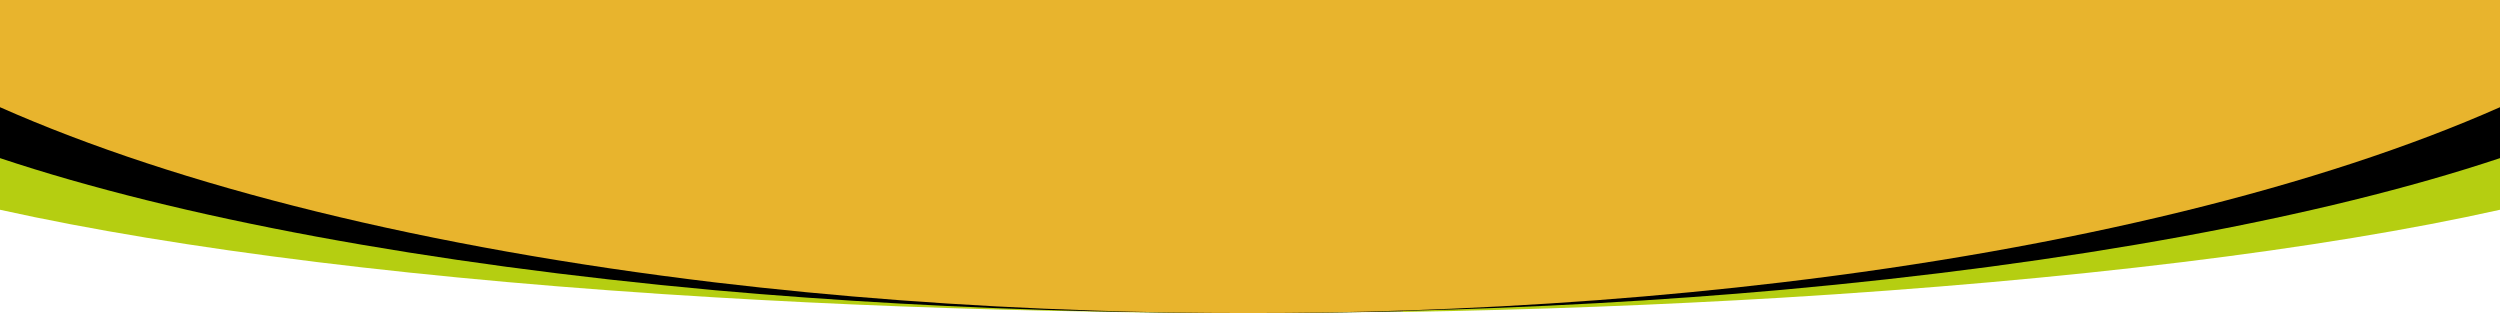
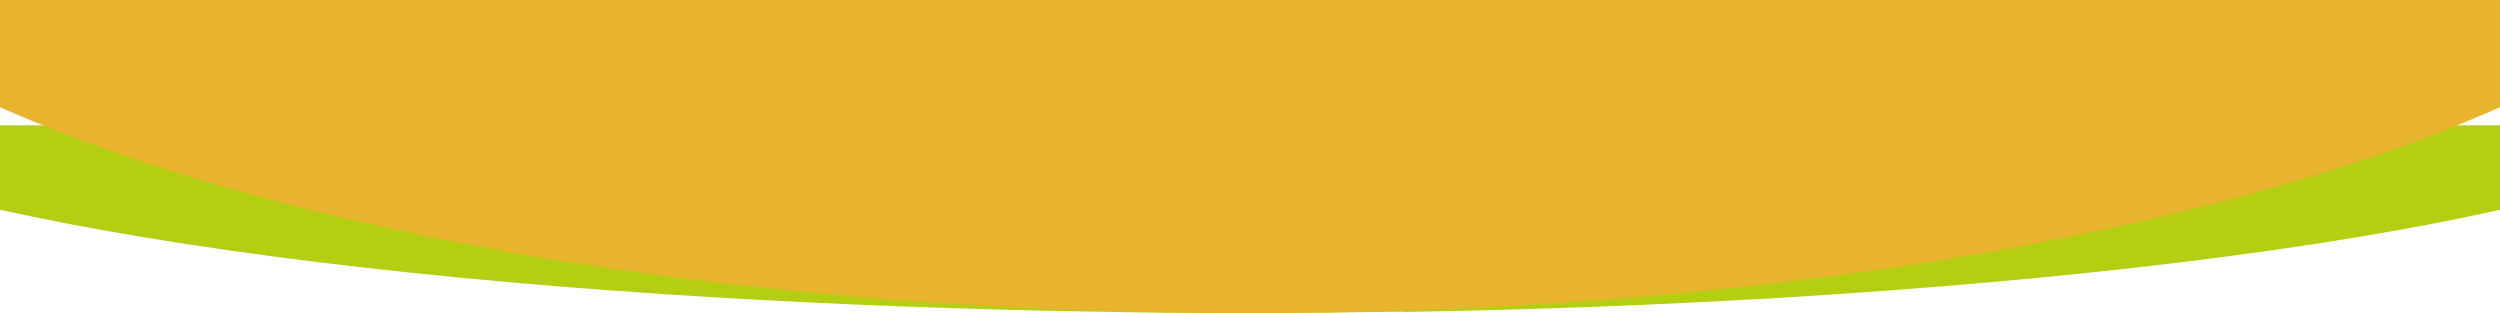
<svg xmlns="http://www.w3.org/2000/svg" xmlns:ns1="http://ns.adobe.com/AdobeIllustrator/10.0/" viewBox="0 0 702 87.9">
  <defs>
    <style>      .cls-1 {        fill: #b5ce11;      }      .cls-2 {        fill: #e8b42d;      }    </style>
  </defs>
  <g>
    <g id="svg419">
      <g id="Layer_2" ns1:dimmedPercent="50" ns1:knockout="Off" ns1:layer="yes" ns1:rgbTrio="#FFFF4F004F00">
        <path id="path412" class="cls-1" d="M394,87.5c-14.3.2-28.8.4-43.5.4s-29.2-.1-43.5-.4c-37-.6-72.6-2-106.2-4C119.8,78.7,50.1,70,0,58.9v-23.7h702v23.7c-50.1,11.2-120.8,19.8-201.8,24.7-33.6,2-69.2,3.4-106.2,4Z" />
-         <path id="path414" d="M394,87.4c-14.3.3-28.8.5-43.5.5s-29.2-.2-43.5-.5c-37-.9-72.6-2.9-106.2-5.9C119.8,74.1,50.1,61.1,0,44.4V8.9h702v35.5c-50.1,16.7-120.8,29.7-201.8,37-33.6,3-69.2,5-106.2,5.9Z" />
        <path id="path416" class="cls-2" d="M394,87.2c-14.3.5-28.8.7-43.5.7s-29.2-.2-43.5-.7c-37-1.2-72.6-3.9-106.2-7.9C119.8,69.6,50.1,52.3,0,30.1V0h702v30.1c-50.1,22.2-120.8,39.6-201.8,49.2-33.6,4-69.2,6.7-106.2,7.9Z" />
      </g>
    </g>
  </g>
</svg>